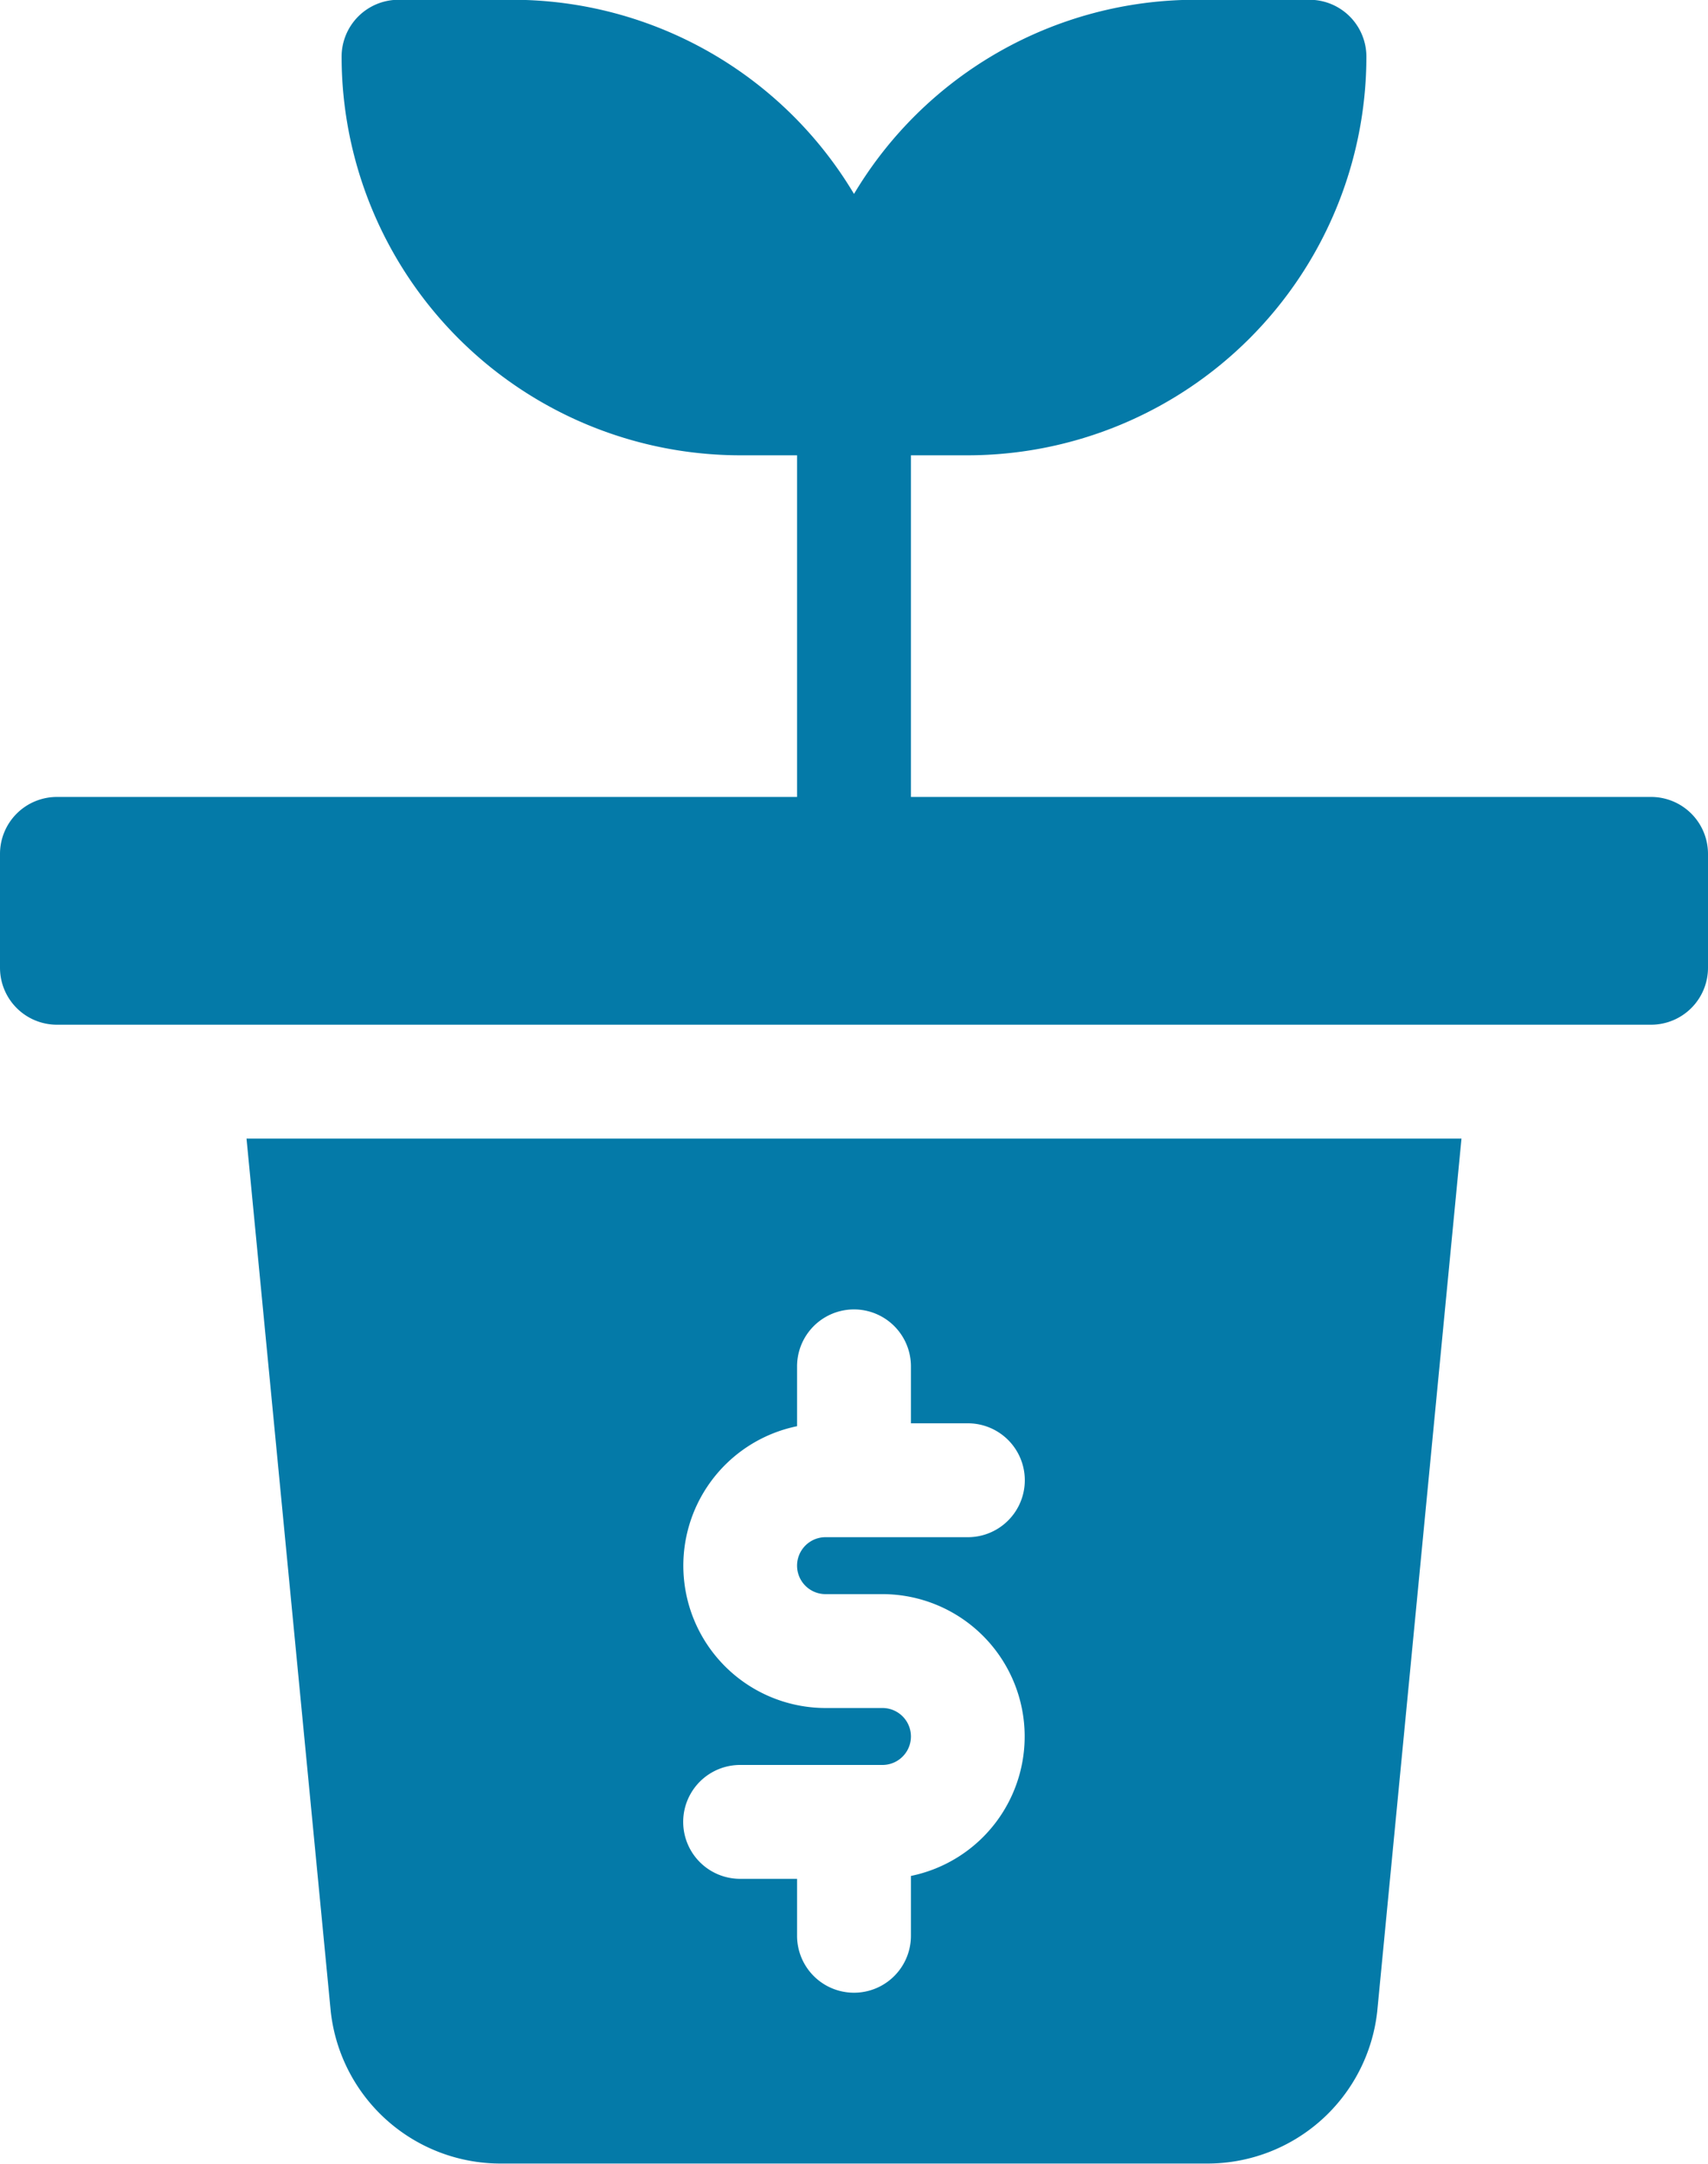
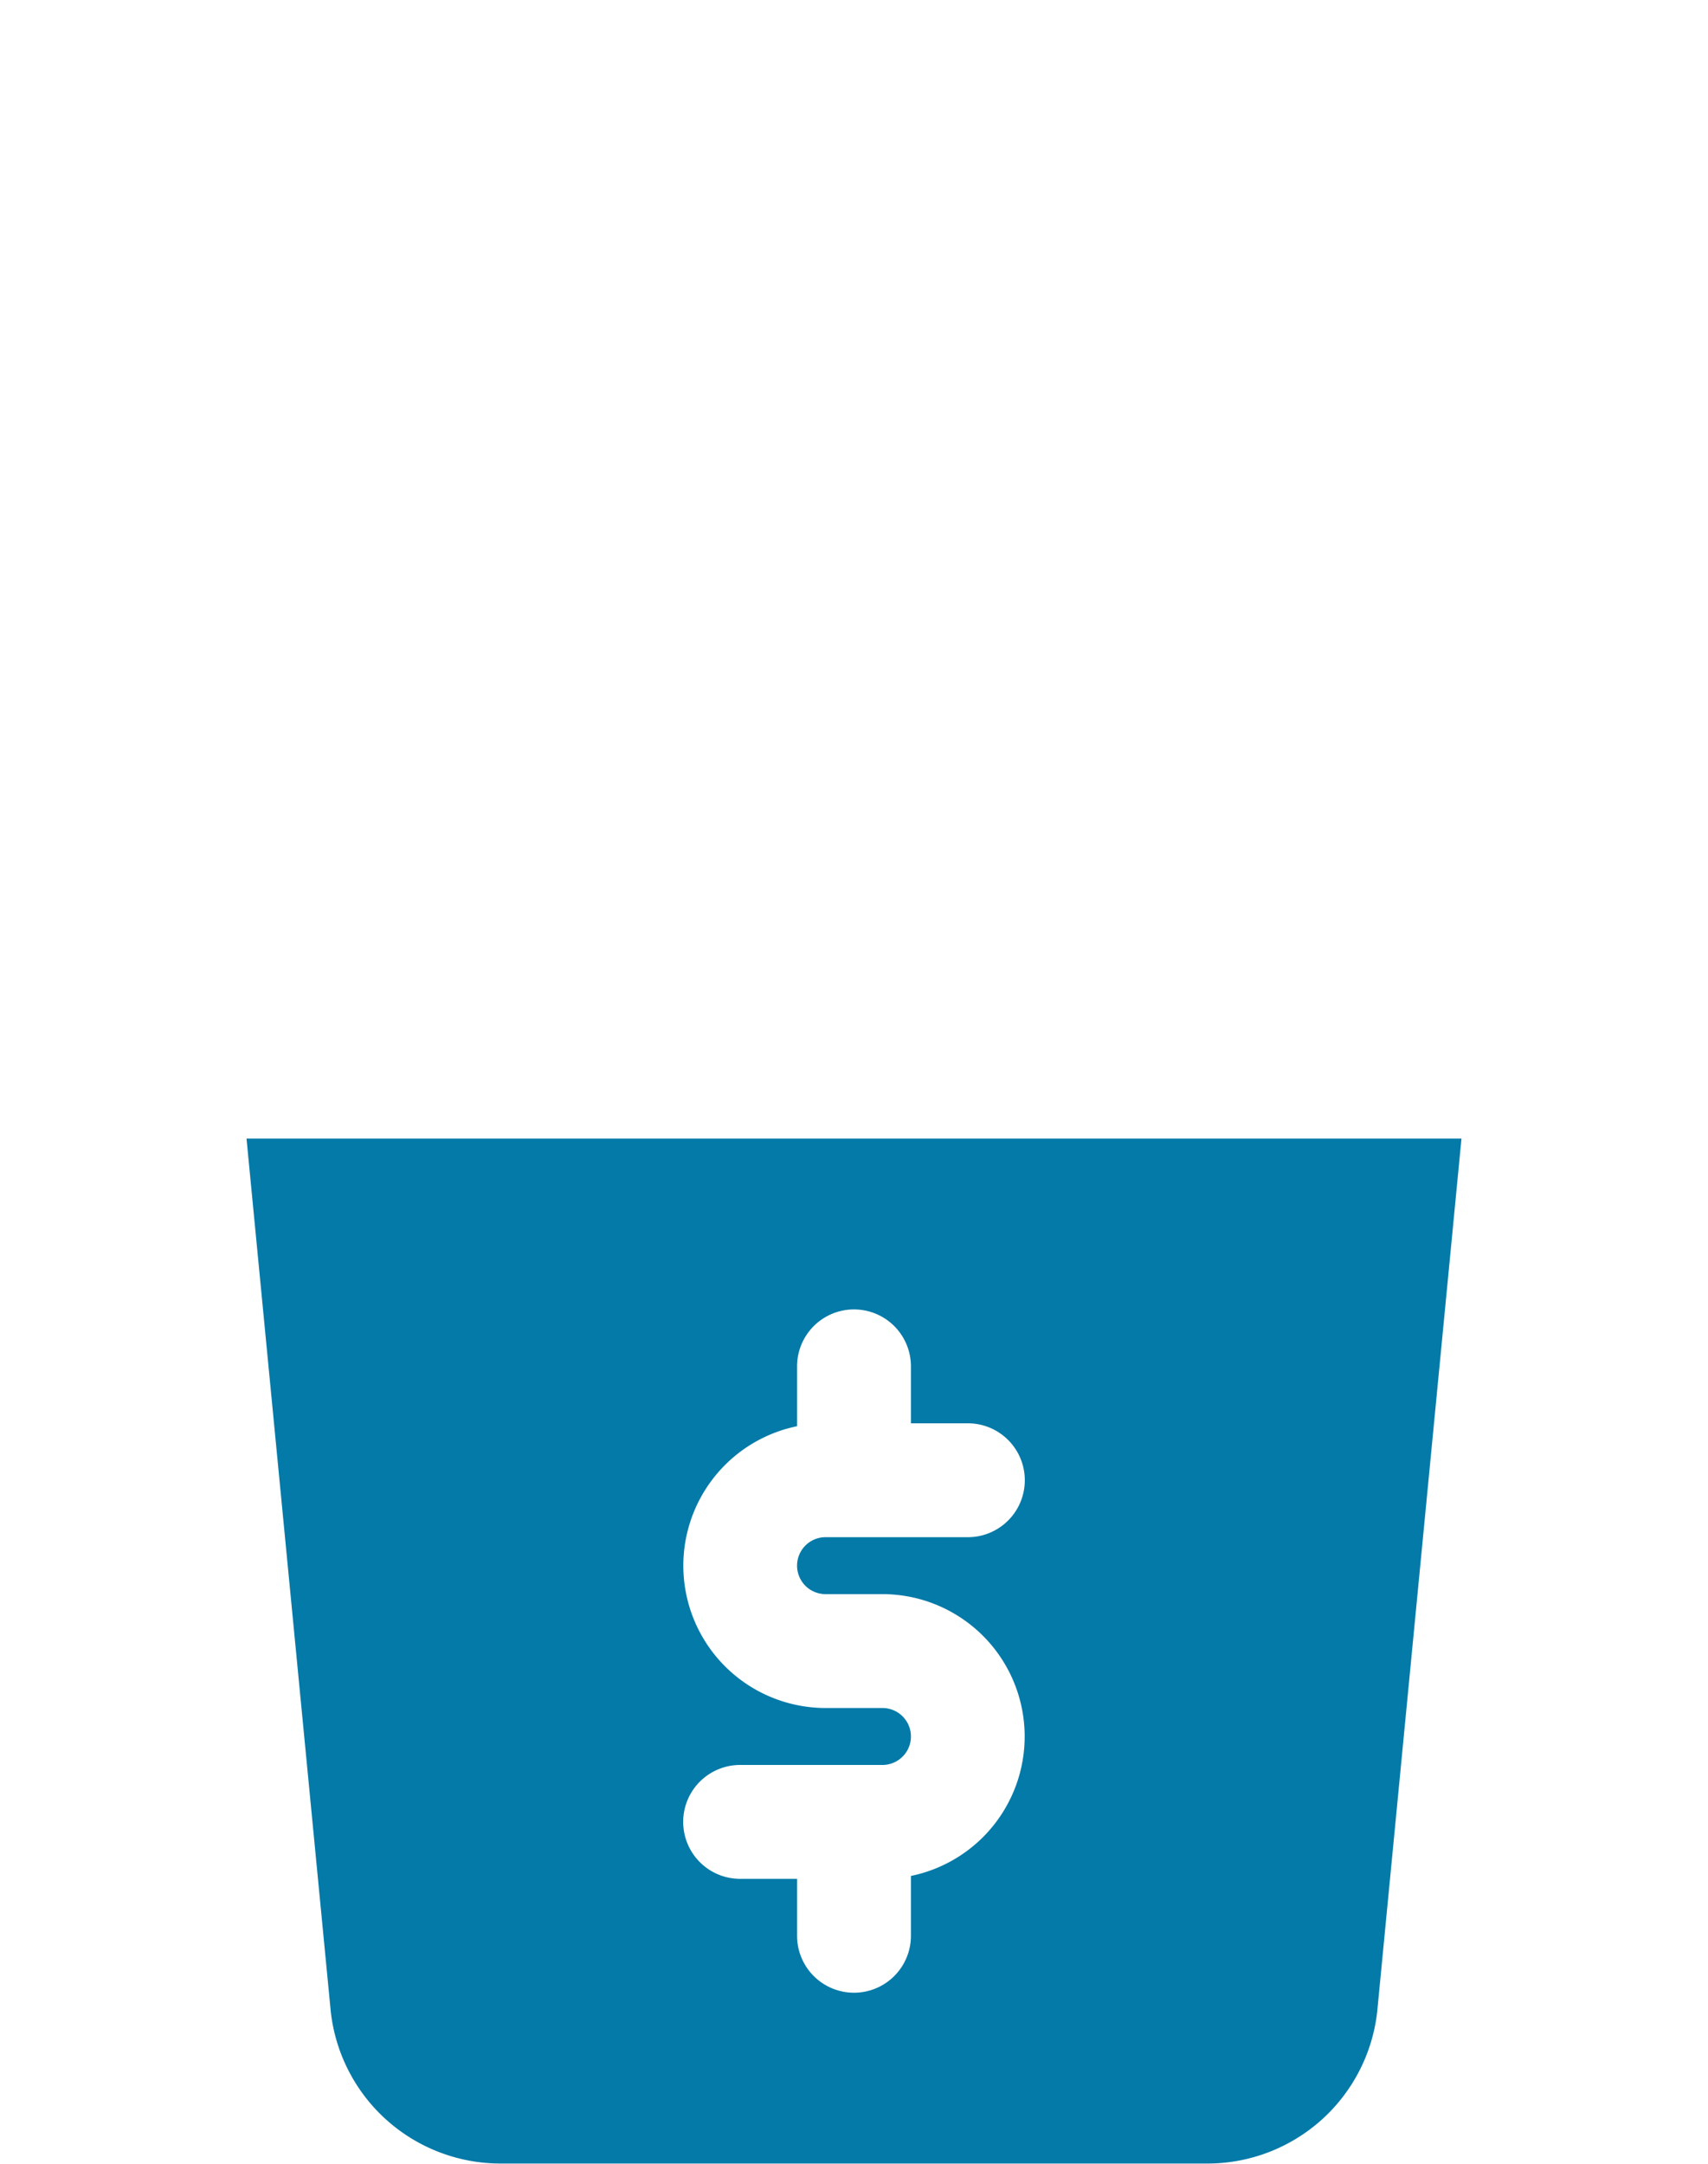
<svg xmlns="http://www.w3.org/2000/svg" width="30" height="38" viewBox="0 0 30 38">
  <g transform="translate(-3029 305.996)">
    <path d="M213.81,35.334A3,3,0,0,0,216.79,38h12.42a3,3,0,0,0,2.98-2.67L233.67,20H212.33ZM223.5,30h-1a2.5,2.5,0,0,1-.5-4.949V24a1,1,0,1,1,2,0v1h1a1,1,0,0,1,0,2h-2.5a.5.5,0,0,0,0,1h1a2.5,2.5,0,0,1,.5,4.949V34a1,1,0,0,1-2,0V33h-1a1,1,0,0,1,0-2h2.5a.5.5,0,0,0,0-1" transform="translate(2821 -306)" fill="#047aa8" />
-     <path d="M237,14H224V8h1a7.008,7.008,0,0,0,7-7,1,1,0,0,0-1-1h-2a6.986,6.986,0,0,0-6,3.41A6.986,6.986,0,0,0,217,0h-2a1,1,0,0,0-1,1,7.008,7.008,0,0,0,7,7h1v6H209a1,1,0,0,0-1,1v2a1,1,0,0,0,1,1h28a1,1,0,0,0,1-1V15a1,1,0,0,0-1-1" transform="translate(2821 -306)" fill="#047aa8" />
  </g>
</svg>